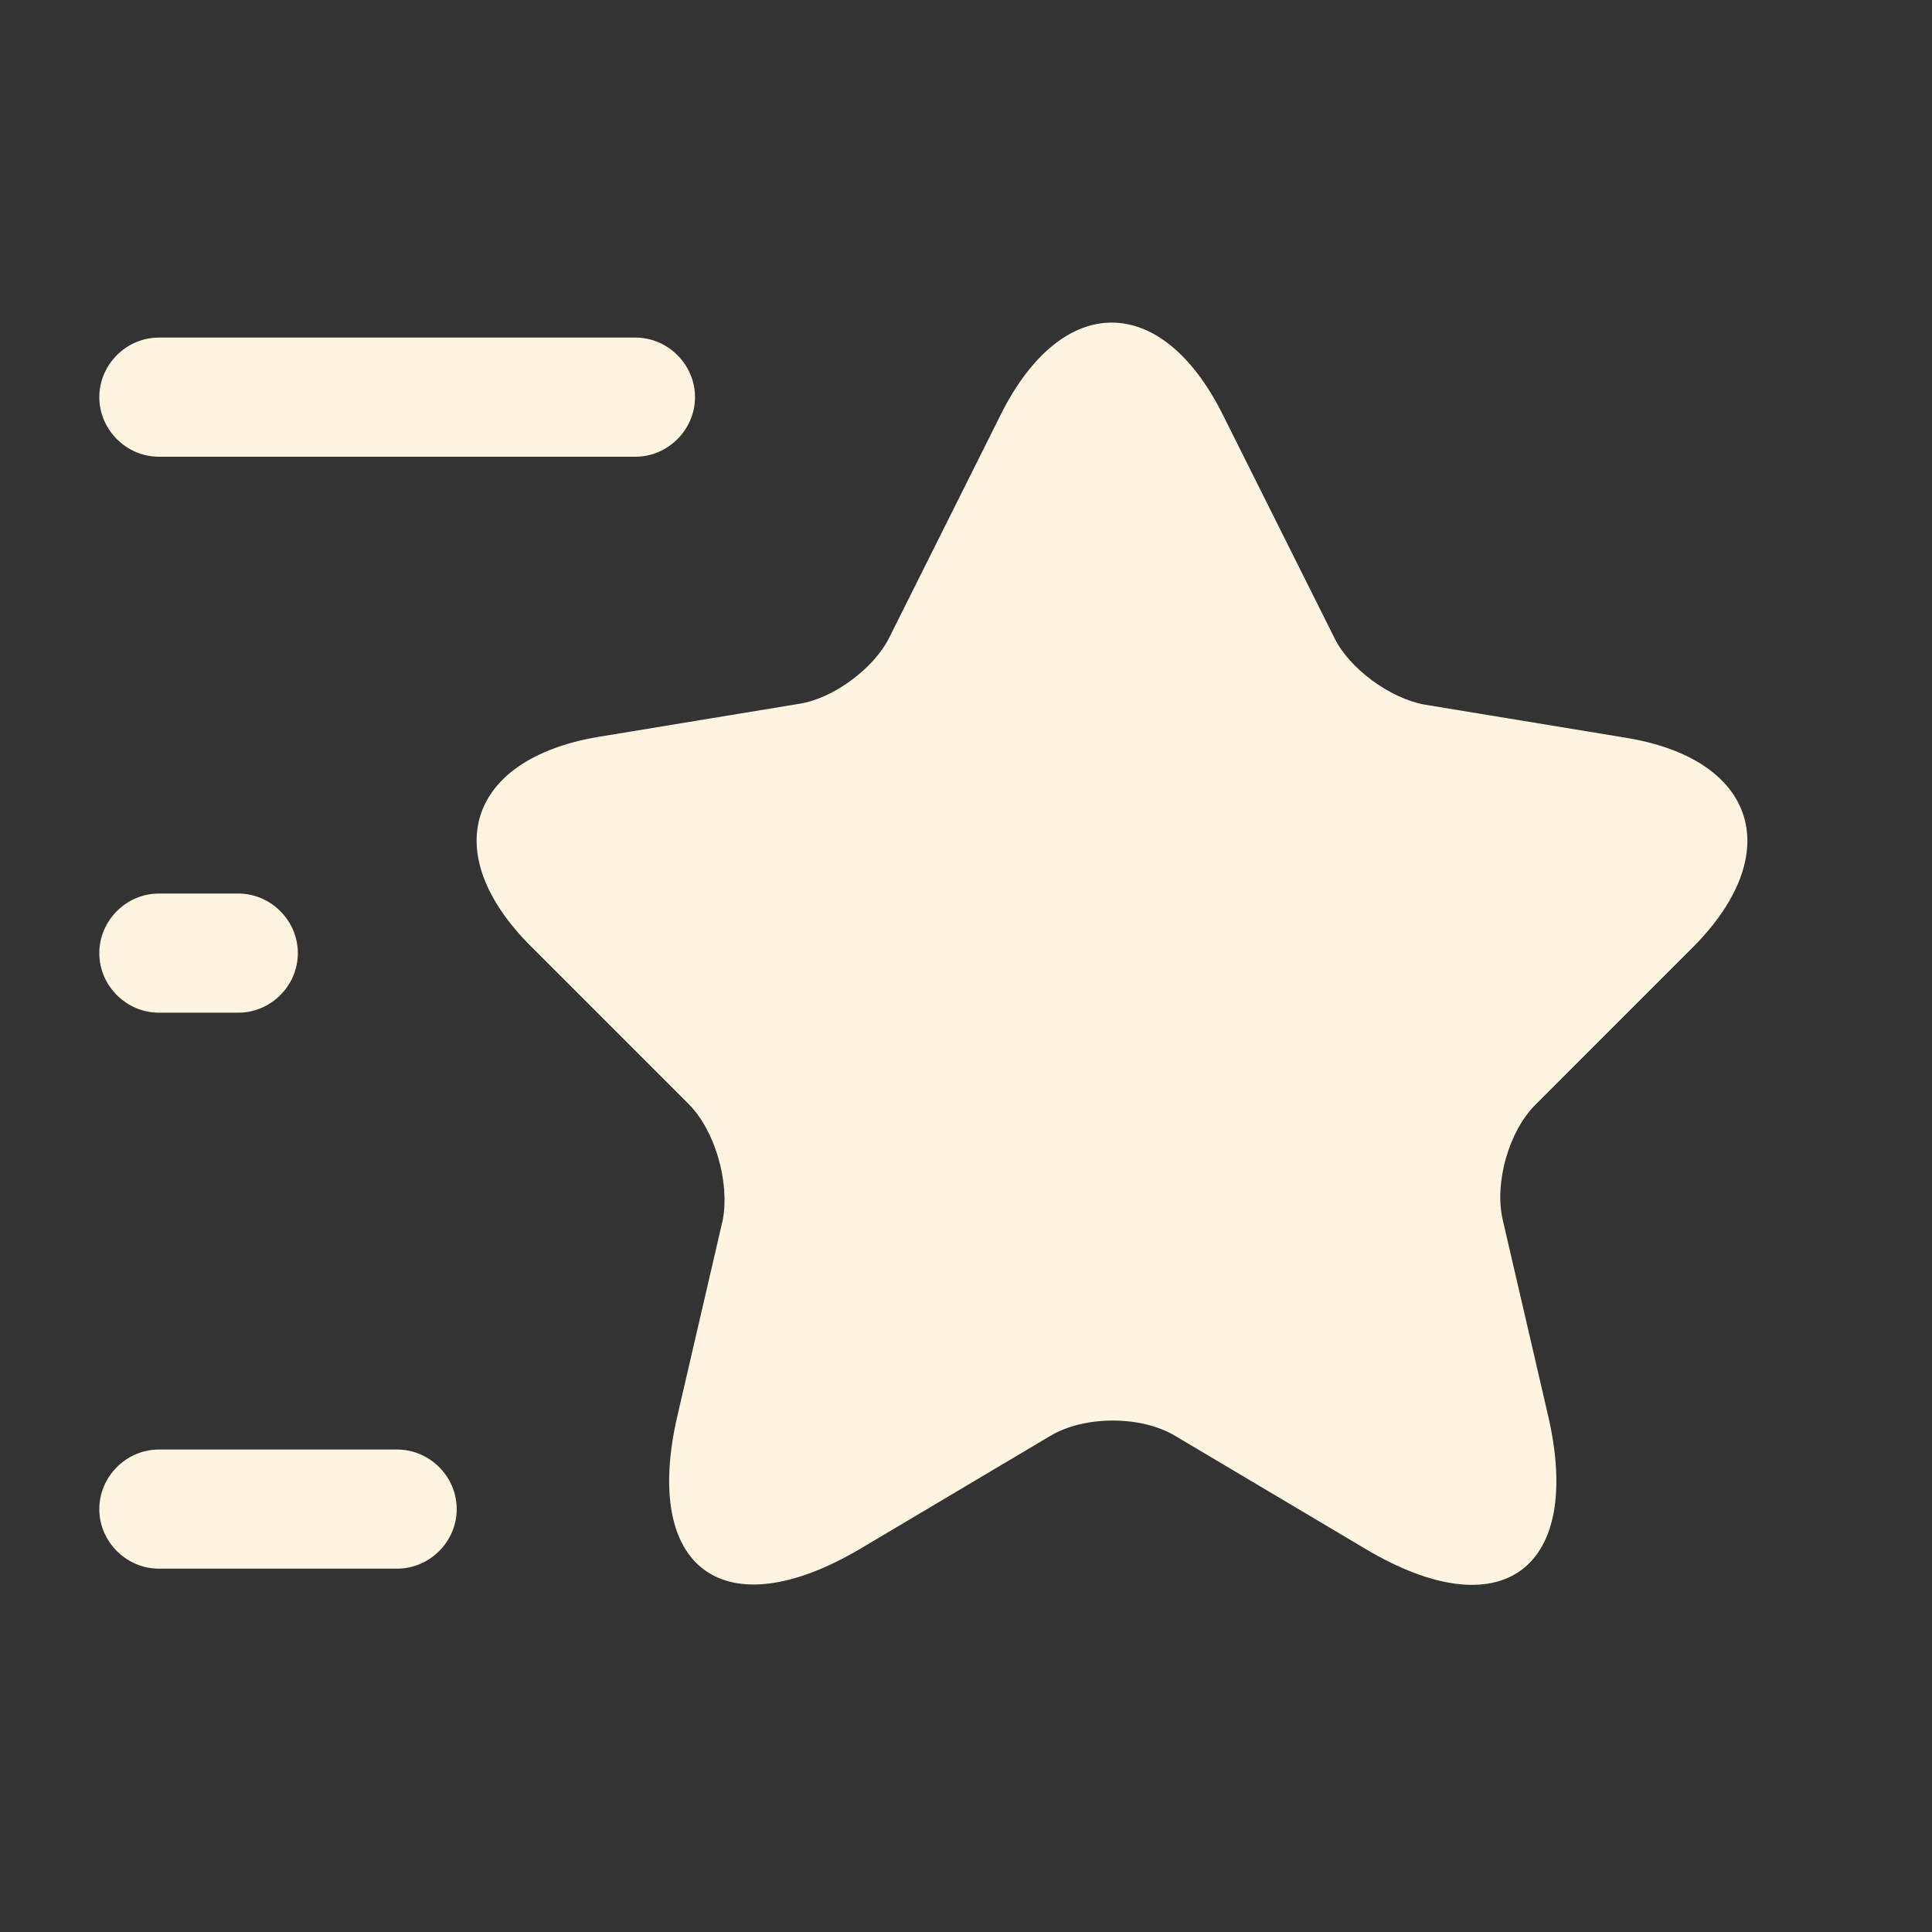
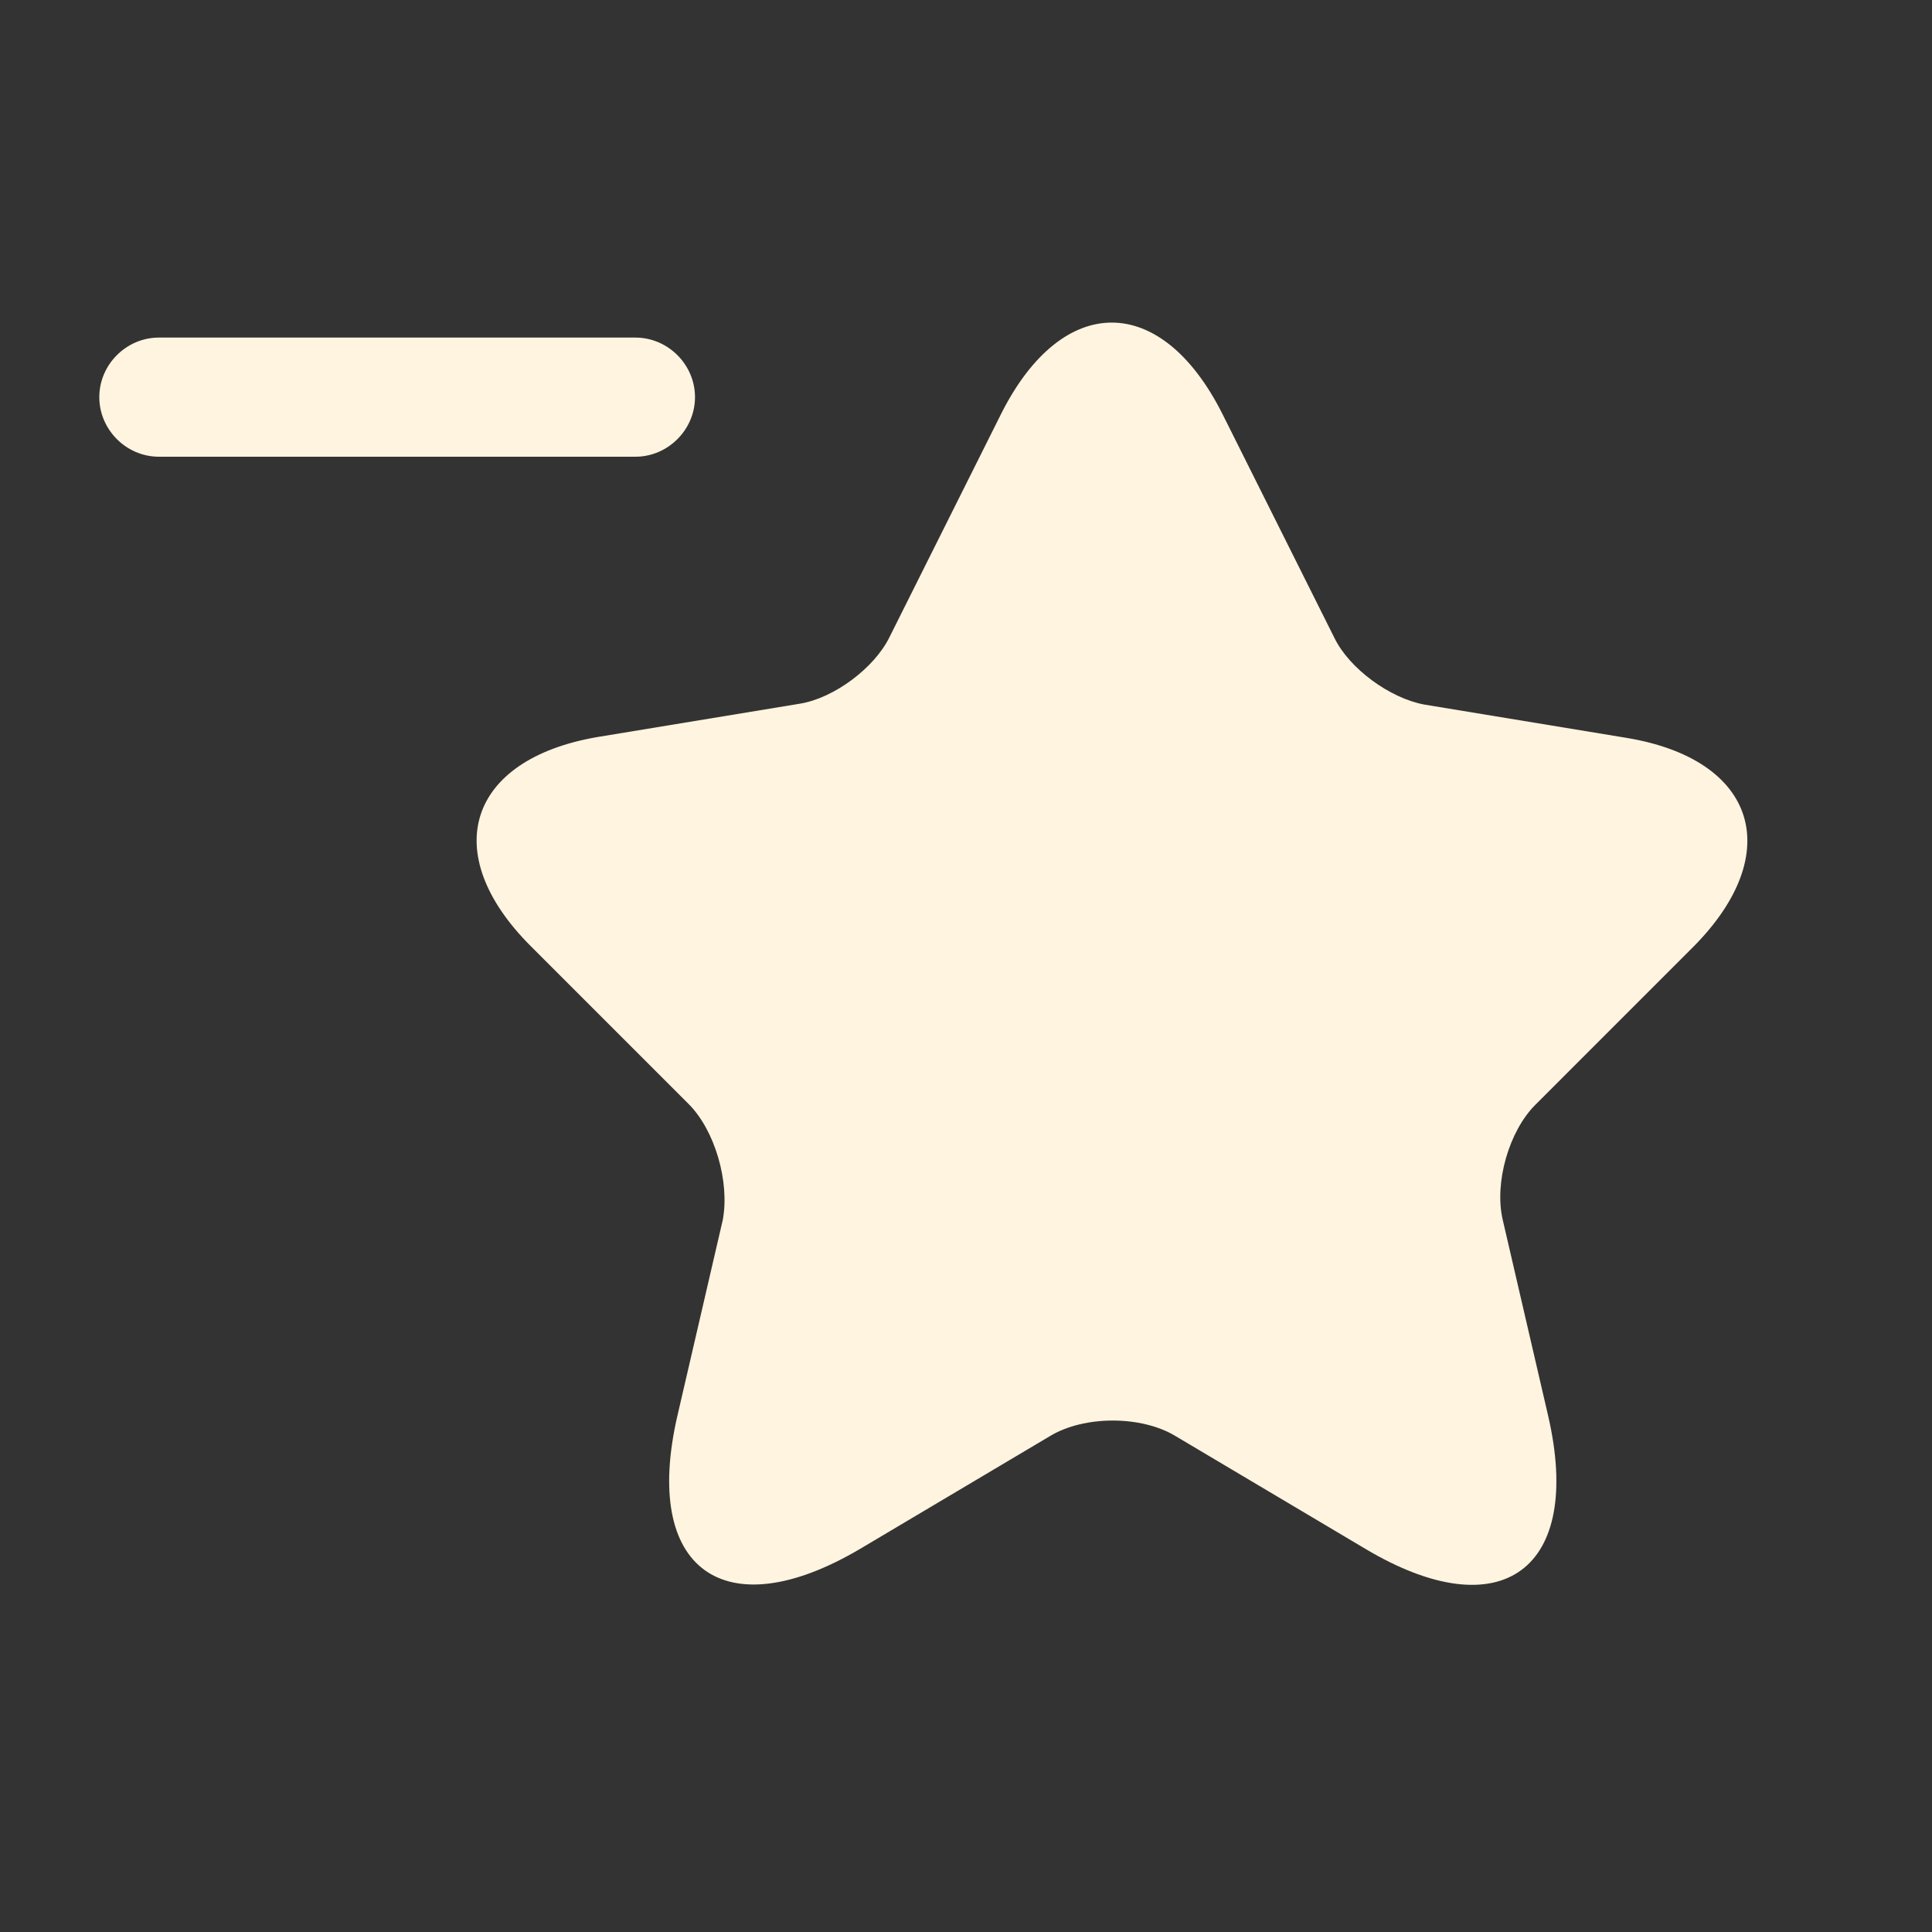
<svg xmlns="http://www.w3.org/2000/svg" width="30" height="30" viewBox="0 0 30 30" fill="none">
  <rect x="0" y="0" width="30" height="30" fill="#333333" stroke="none" />
  <path d="M18.981 6.426L20.72 9.904C20.954 10.385 21.583 10.841 22.114 10.94L25.259 11.458C27.269 11.791 27.738 13.246 26.295 14.701L23.84 17.156C23.433 17.563 23.199 18.364 23.335 18.944L24.038 21.978C24.593 24.371 23.31 25.308 21.201 24.05L18.253 22.299C17.723 21.978 16.835 21.978 16.305 22.299L13.357 24.05C11.248 25.296 9.965 24.371 10.52 21.978L11.223 18.944C11.334 18.352 11.1 17.55 10.693 17.143L8.239 14.689C6.796 13.246 7.264 11.791 9.275 11.445L12.42 10.927C12.95 10.841 13.579 10.372 13.813 9.891L15.552 6.413C16.502 4.539 18.031 4.539 18.981 6.426Z" fill="#FEF4DF" />
  <path d="M9.867 7.092H2.467C1.961 7.092 1.542 6.672 1.542 6.167C1.542 5.661 1.961 5.242 2.467 5.242H9.867C10.372 5.242 10.792 5.661 10.792 6.167C10.792 6.672 10.372 7.092 9.867 7.092Z" fill="#FEF4DF" />
-   <path d="M6.167 24.358H2.467C1.961 24.358 1.542 23.939 1.542 23.433C1.542 22.928 1.961 22.508 2.467 22.508H6.167C6.672 22.508 7.092 22.928 7.092 23.433C7.092 23.939 6.672 24.358 6.167 24.358Z" fill="#FEF4DF" />
-   <path d="M3.7 15.725H2.467C1.961 15.725 1.542 15.306 1.542 14.8C1.542 14.294 1.961 13.875 2.467 13.875H3.7C4.206 13.875 4.625 14.294 4.625 14.8C4.625 15.306 4.206 15.725 3.7 15.725Z" fill="#FEF4DF" />
</svg>